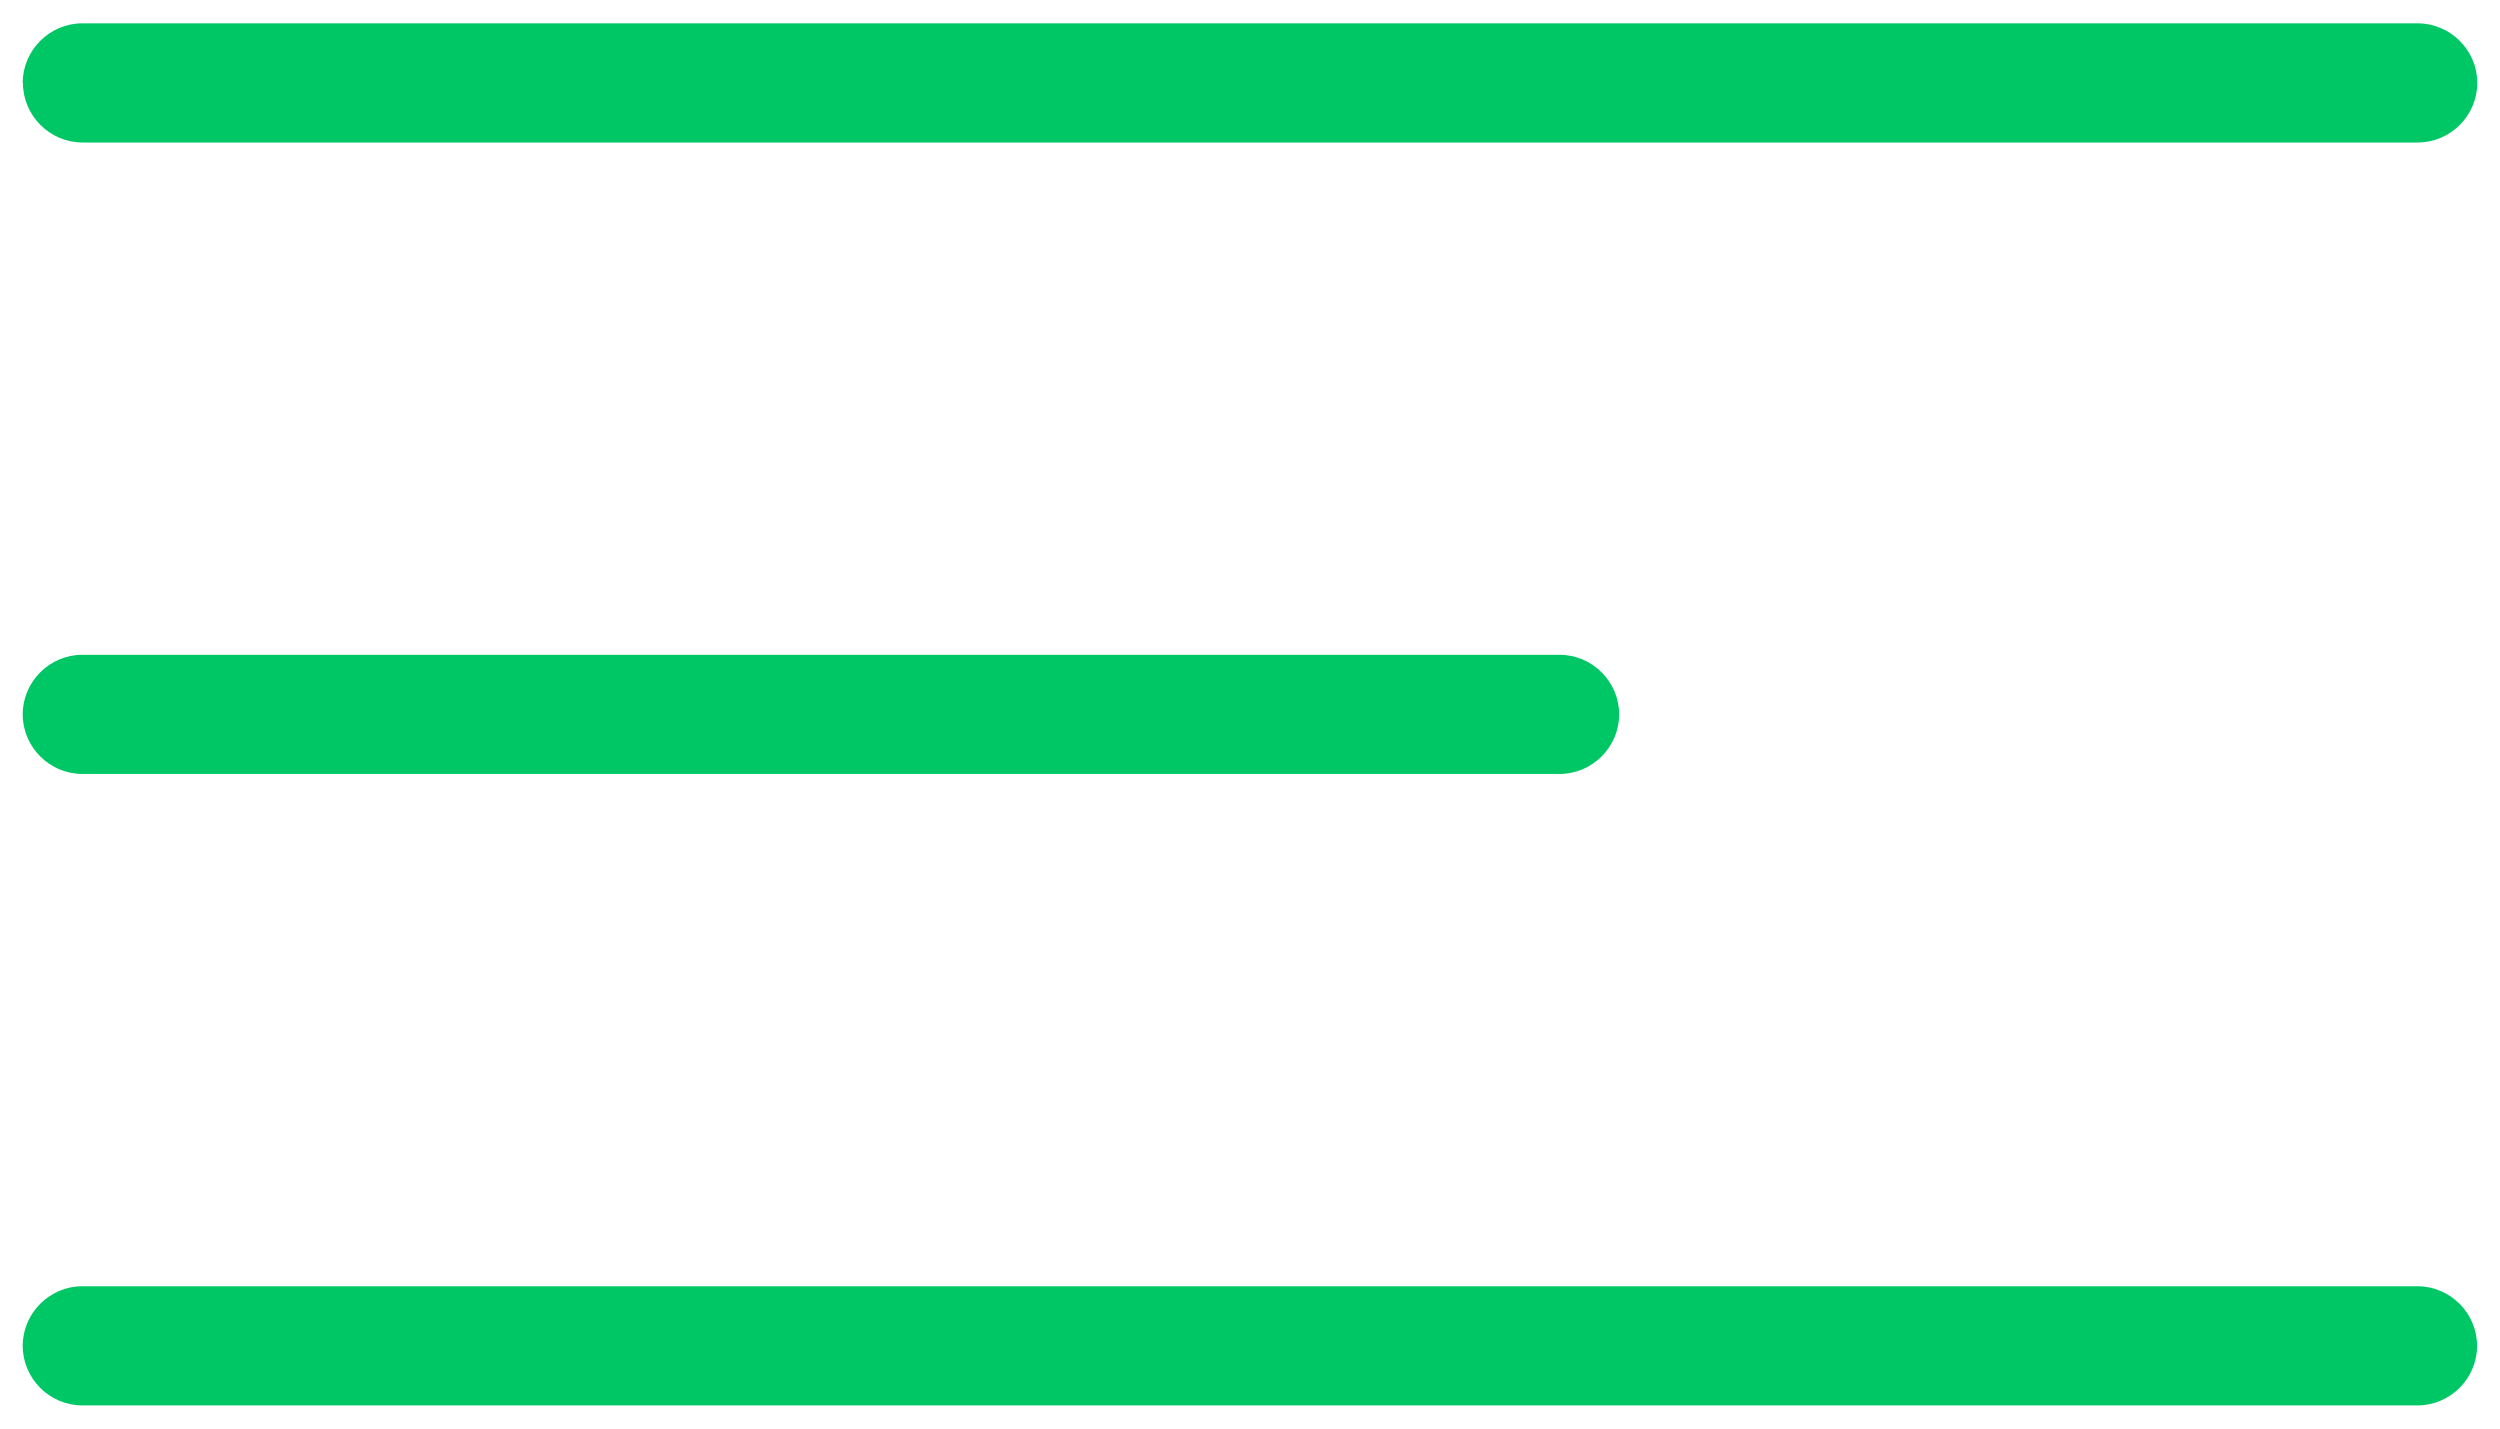
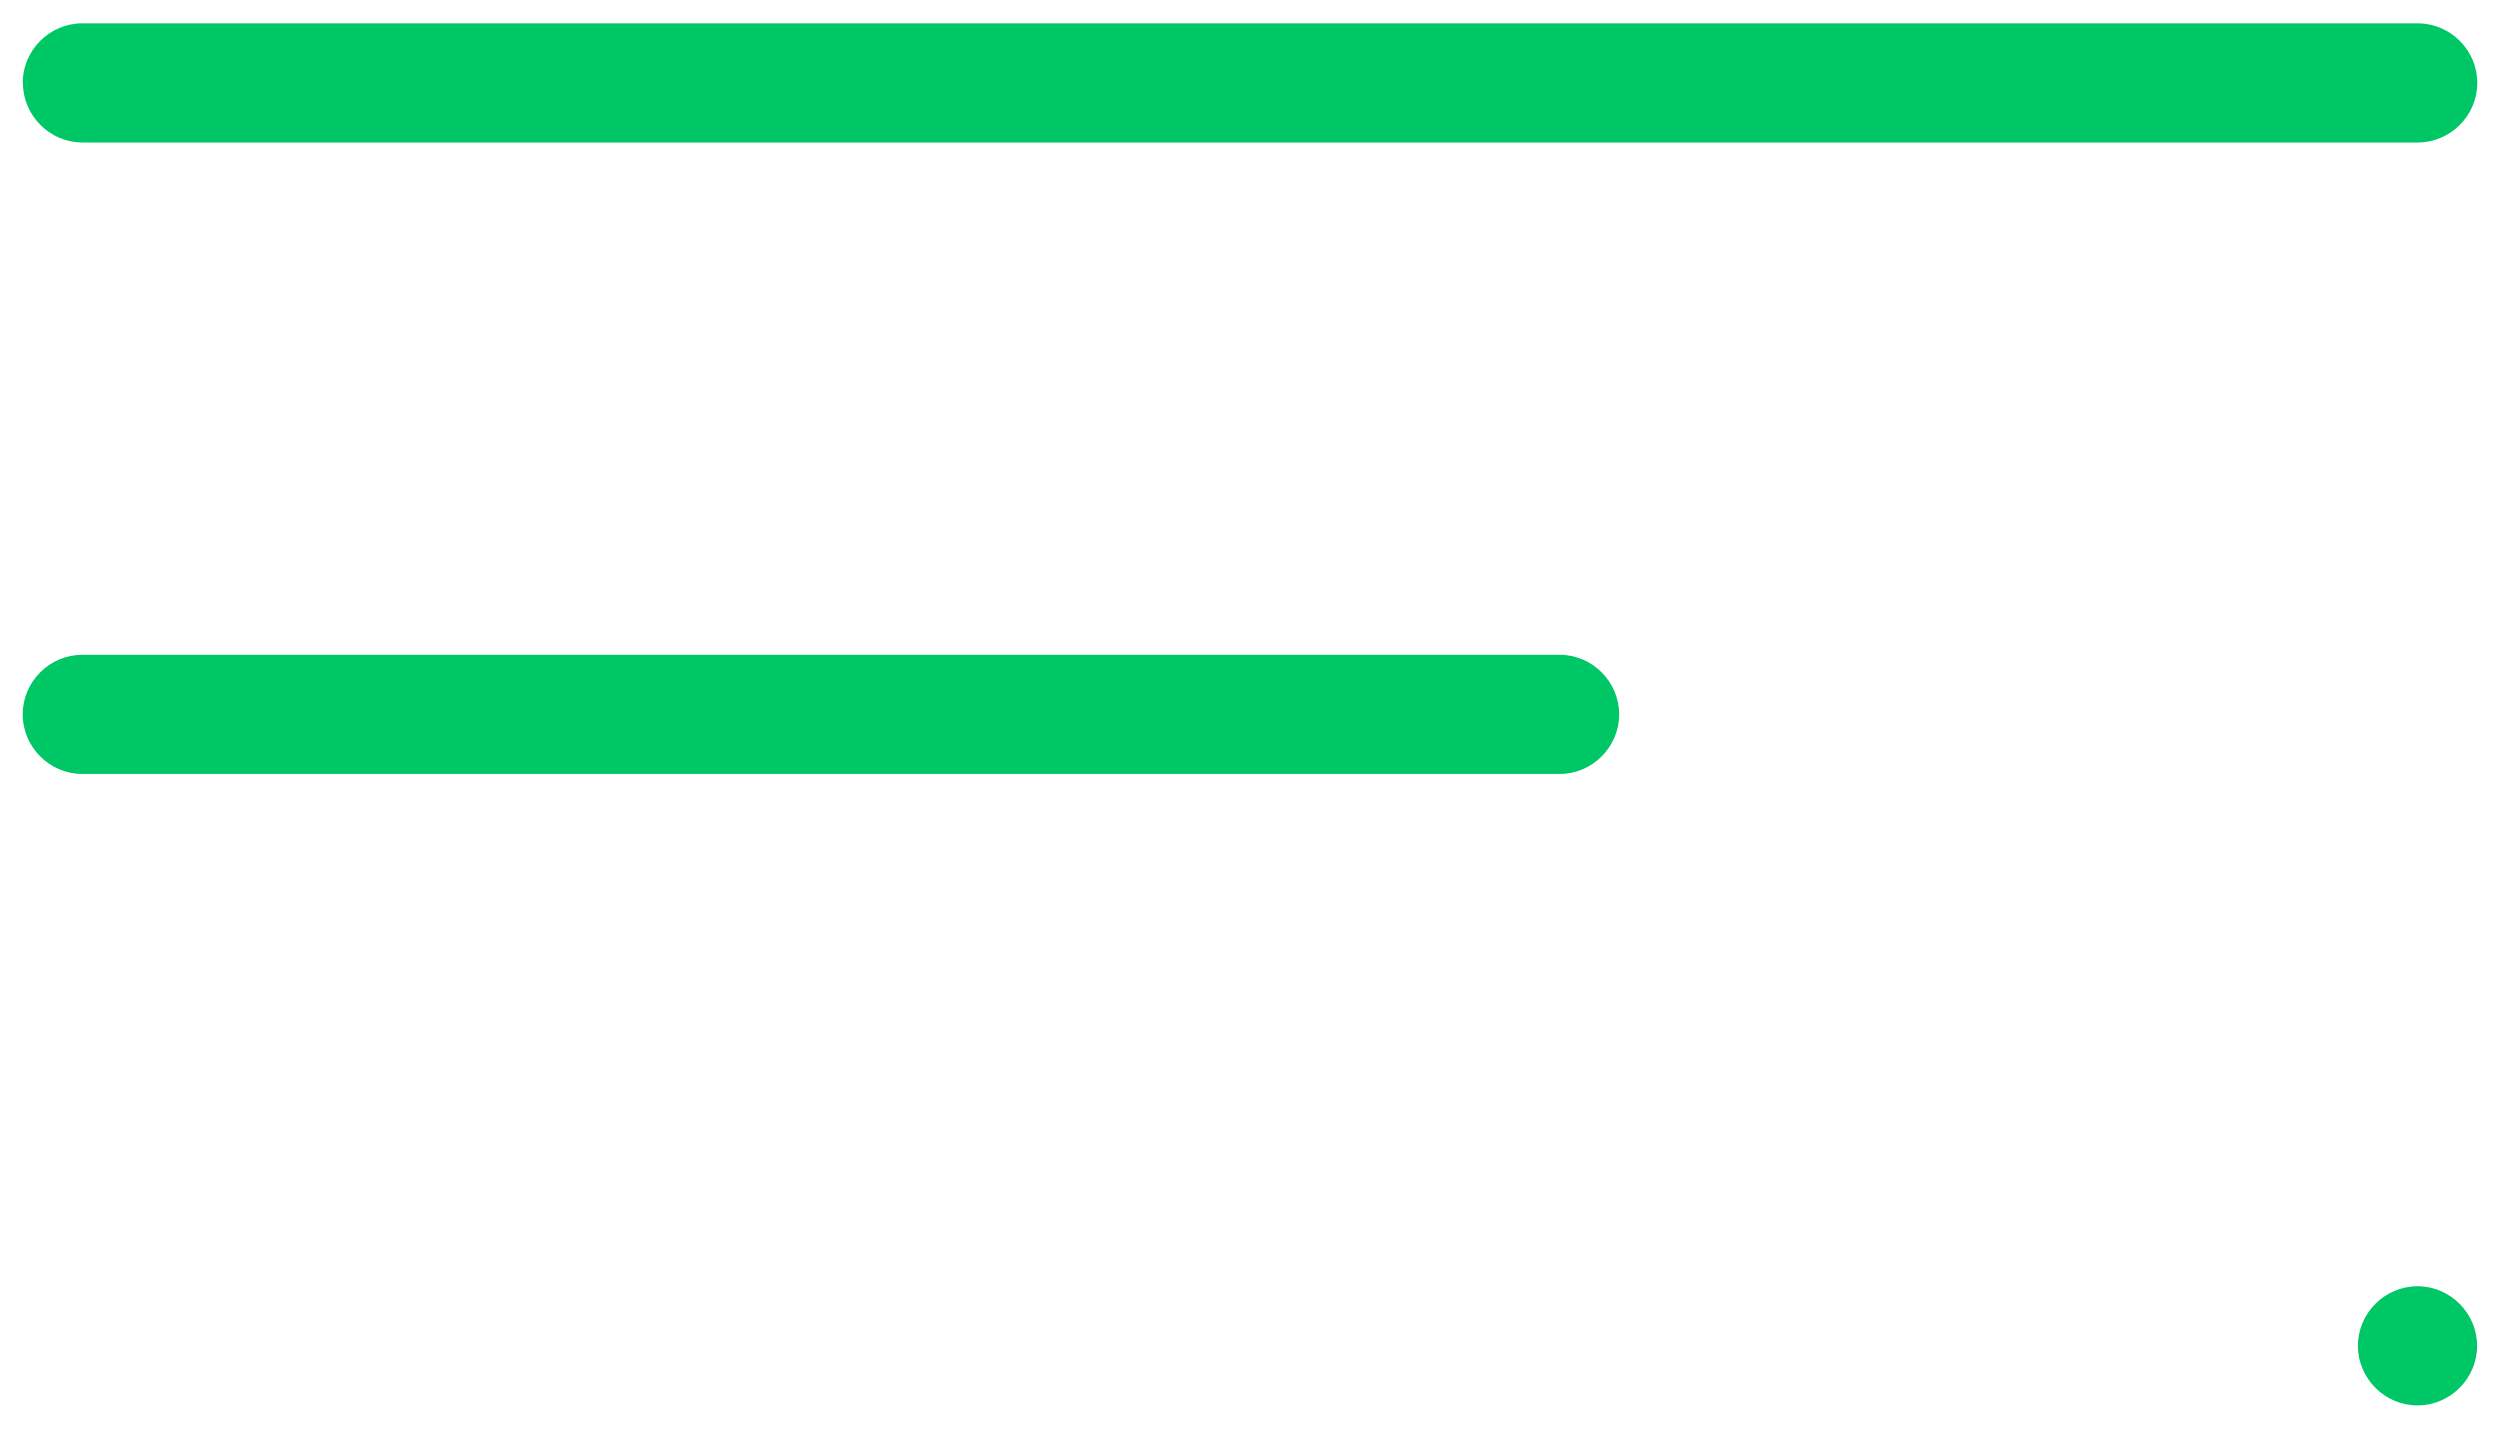
<svg xmlns="http://www.w3.org/2000/svg" viewBox="0 0 1200 685.8">
-   <path d="M11 39.8c0 15.7 12.9 28.6 28.6 28.6h1120.9c15.7 0 28.6-12.9 28.6-28.6s-12.9-28.6-28.6-28.6H39.5c-15.7 0-28.6 12.9-28.6 28.6h.1zm28.5 634.8h1120.9c15.7 0 28.6-12.9 28.6-28.6s-12.9-28.6-28.6-28.6H39.5c-15.7 0-28.6 12.9-28.6 28.6s12.9 28.6 28.6 28.6zm0-303.1h709.1c15.7 0 28.6-12.9 28.6-28.6s-12.9-28.6-28.6-28.6H39.5c-15.7 0-28.6 12.9-28.6 28.6s12.9 28.6 28.6 28.6z" fill="#00c766" />
+   <path d="M11 39.8c0 15.7 12.9 28.6 28.6 28.6h1120.9c15.7 0 28.6-12.9 28.6-28.6s-12.9-28.6-28.6-28.6H39.5c-15.7 0-28.6 12.9-28.6 28.6h.1zm28.5 634.8h1120.9c15.7 0 28.6-12.9 28.6-28.6s-12.9-28.6-28.6-28.6c-15.7 0-28.6 12.9-28.6 28.6s12.9 28.6 28.6 28.6zm0-303.1h709.1c15.7 0 28.6-12.9 28.6-28.6s-12.9-28.6-28.6-28.6H39.5c-15.7 0-28.6 12.9-28.6 28.6s12.9 28.6 28.6 28.6z" fill="#00c766" />
</svg>